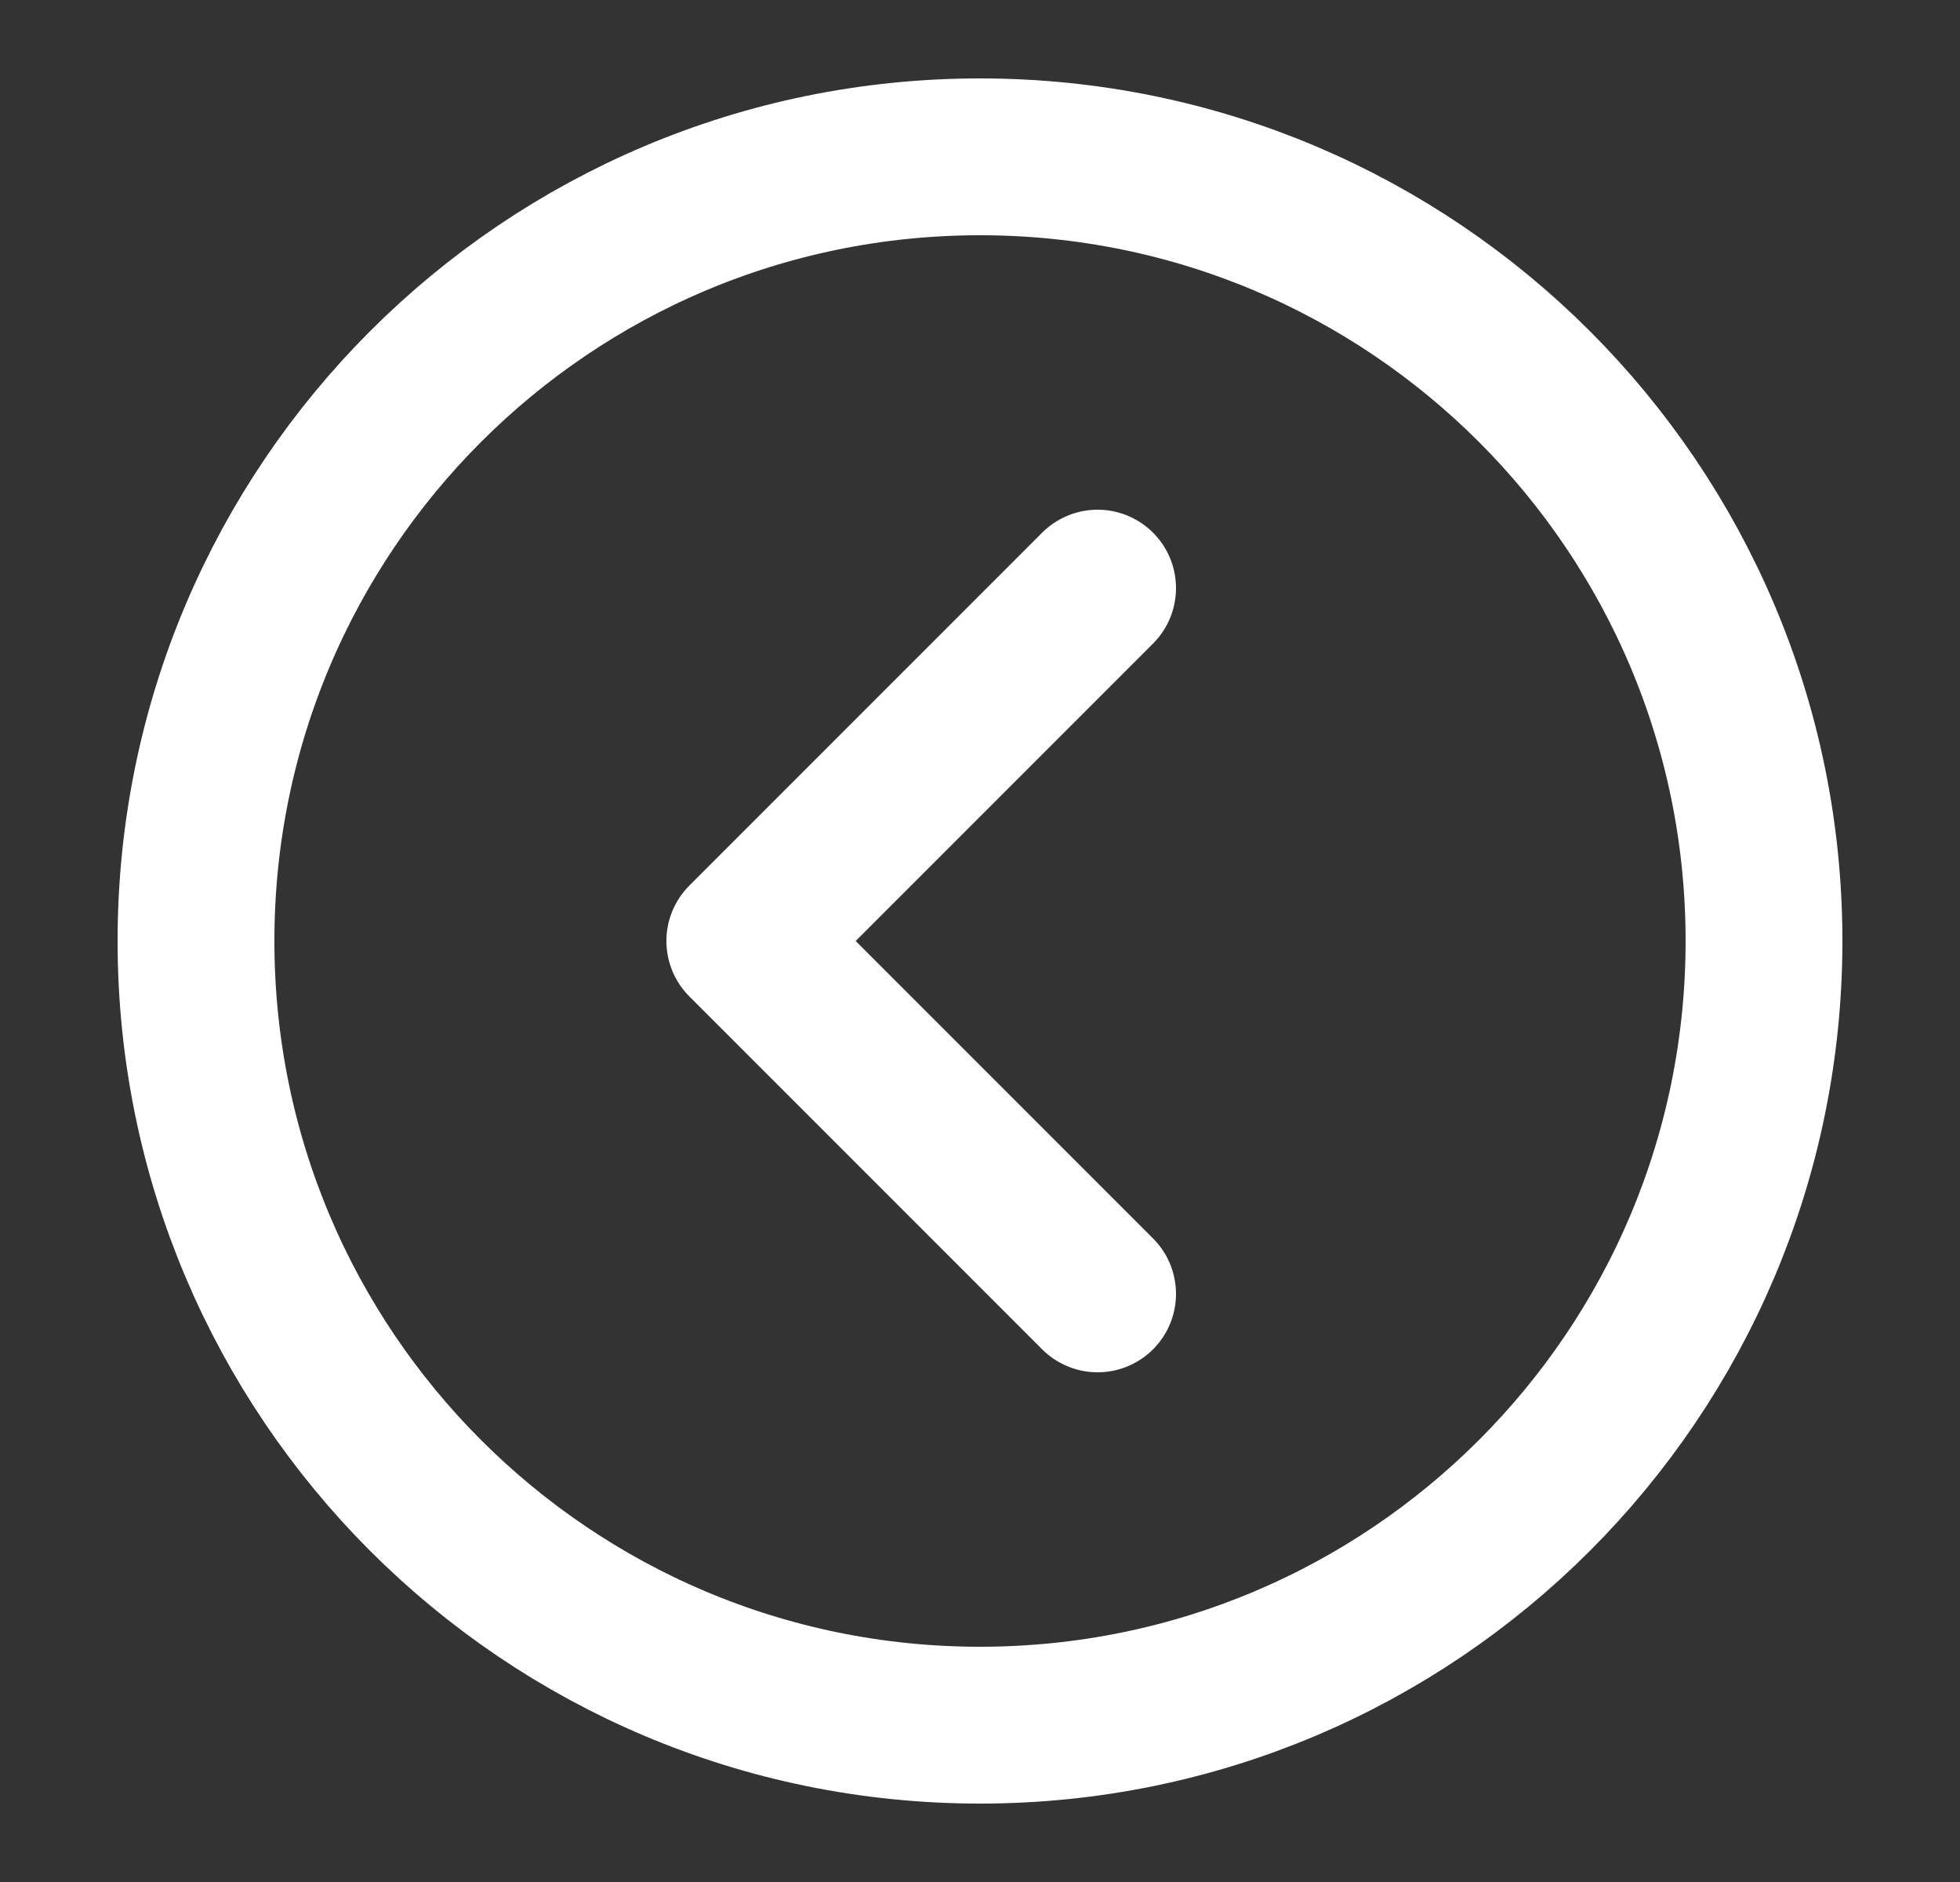
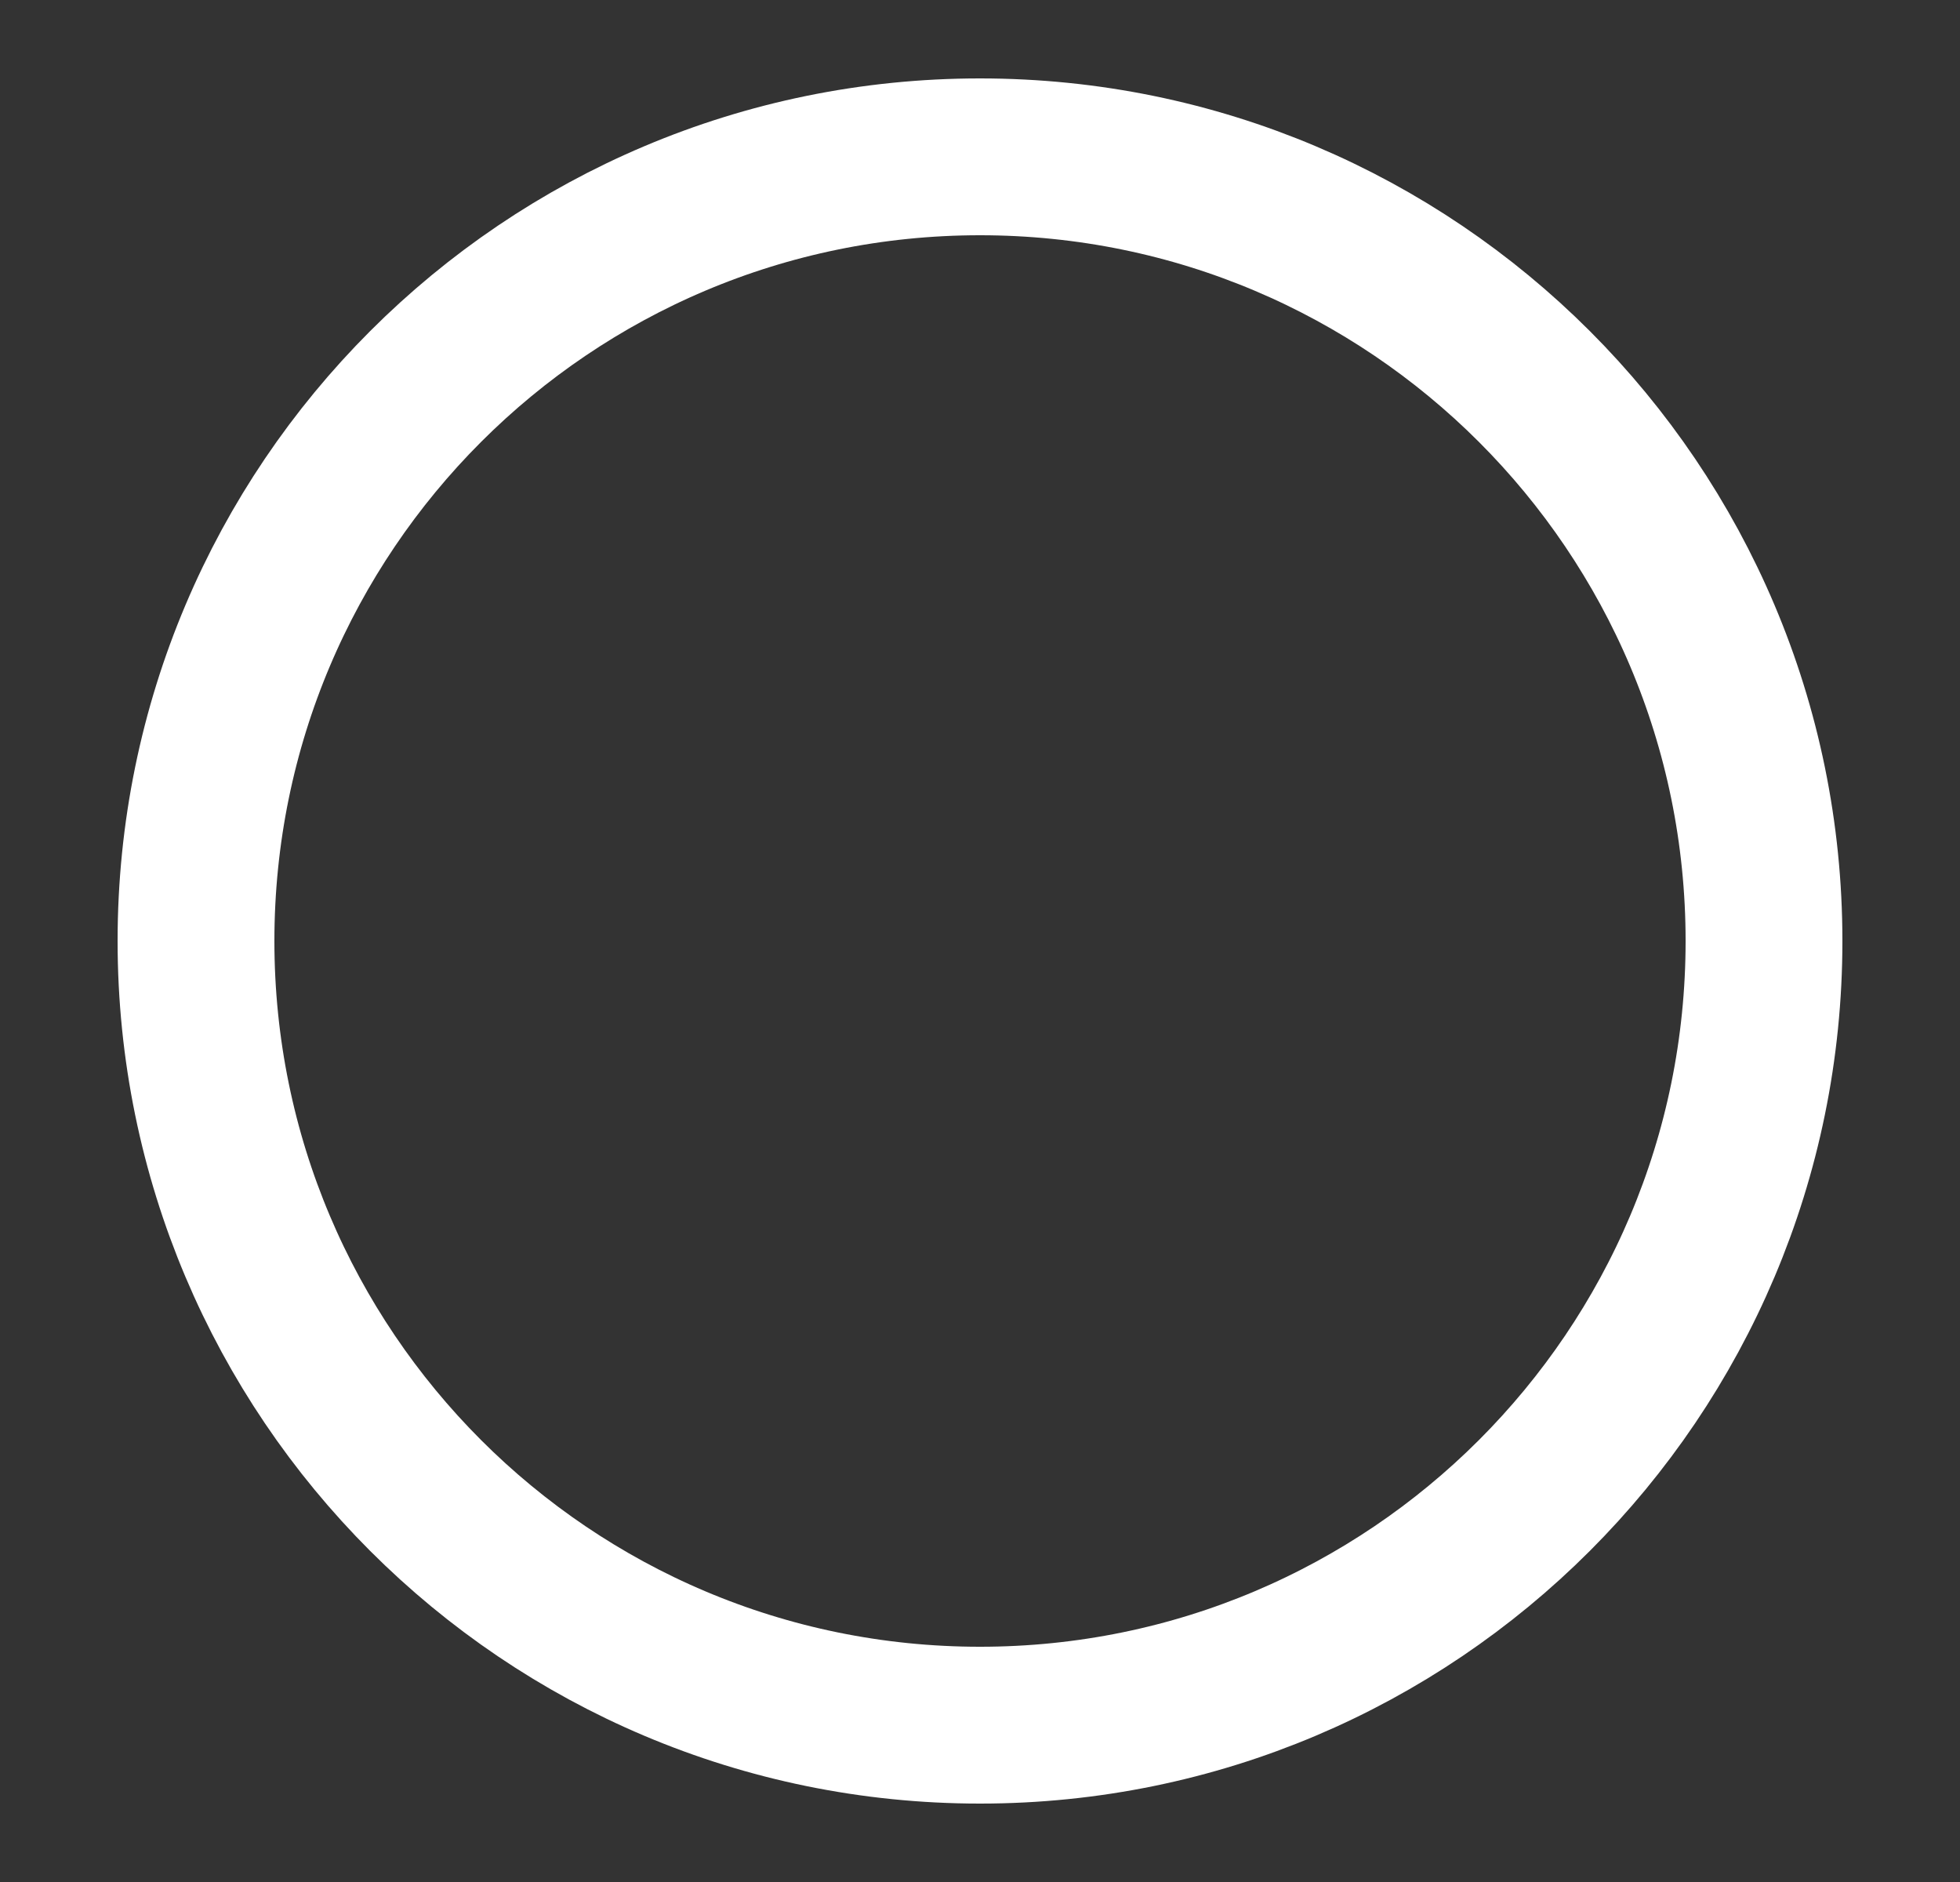
<svg xmlns="http://www.w3.org/2000/svg" width="25" height="24" viewBox="0 0 25 24" fill="none">
  <rect x="0" y="0" width="25" height="24" fill="#333333" stroke="none" />
  <path d="M12.5 22C18.023 22 22.5 17.523 22.5 12C22.5 6.477 18.023 2 12.5 2C6.977 2 2.5 6.477 2.5 12C2.5 17.523 6.977 22 12.5 22Z" stroke="white" stroke-width="2" stroke-linejoin="round" />
-   <path d="M14 16.5L9.5 12L14 7.5" stroke="white" stroke-width="2" stroke-linecap="round" stroke-linejoin="round" />
</svg>